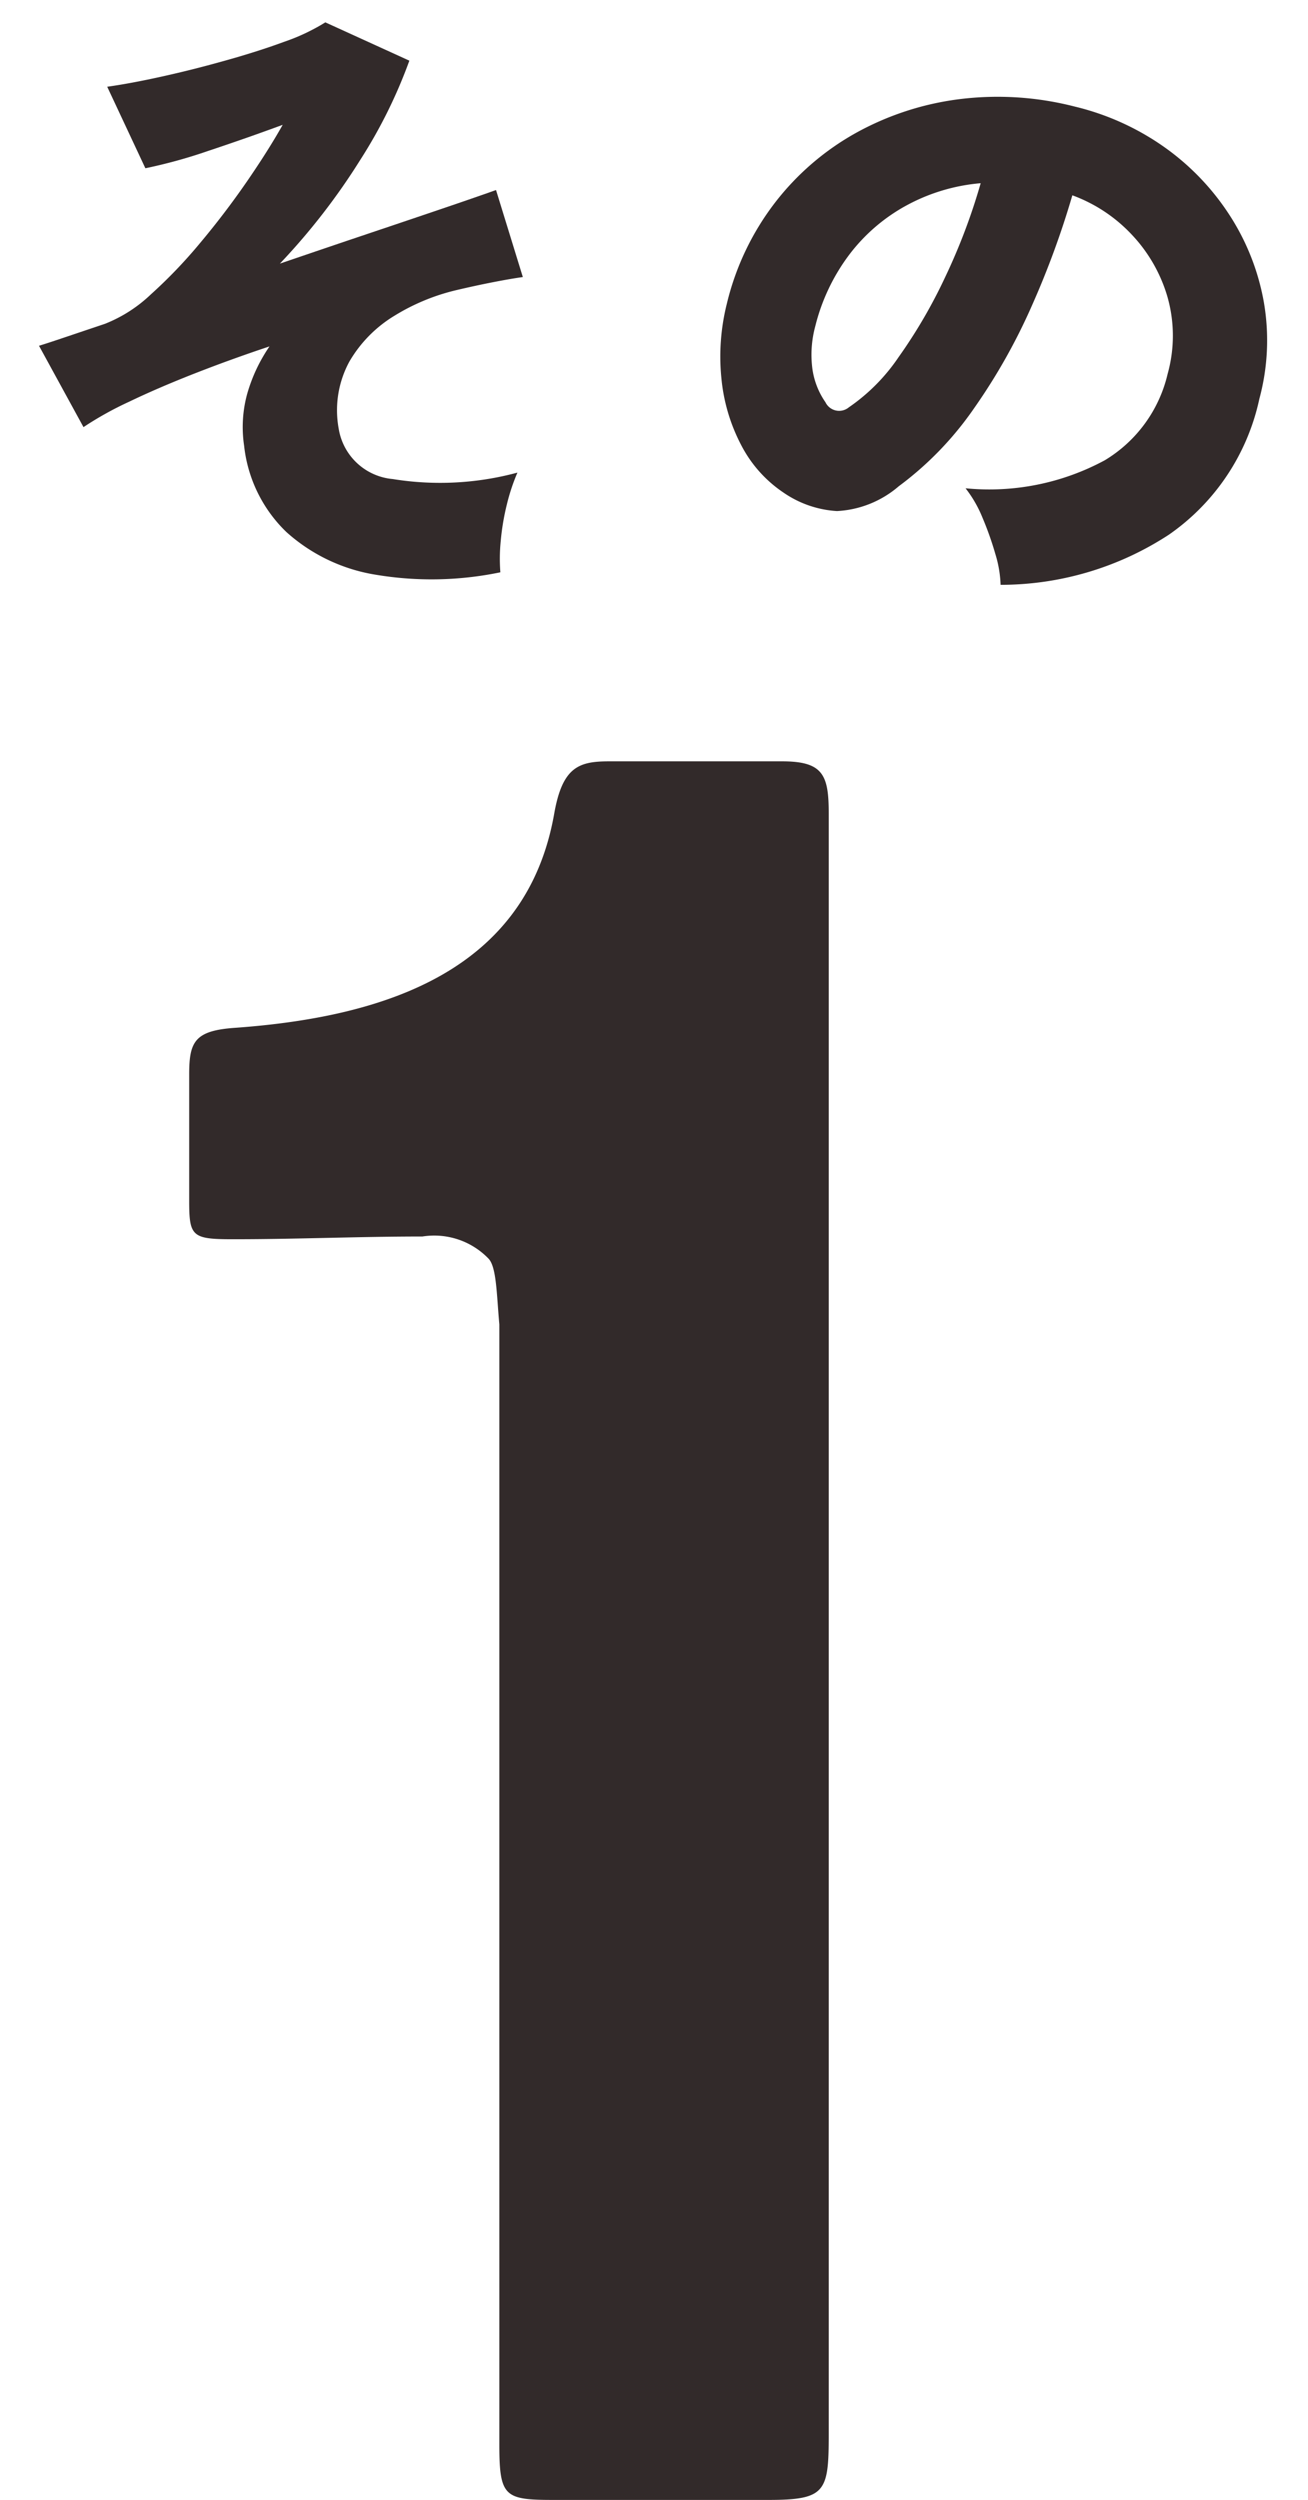
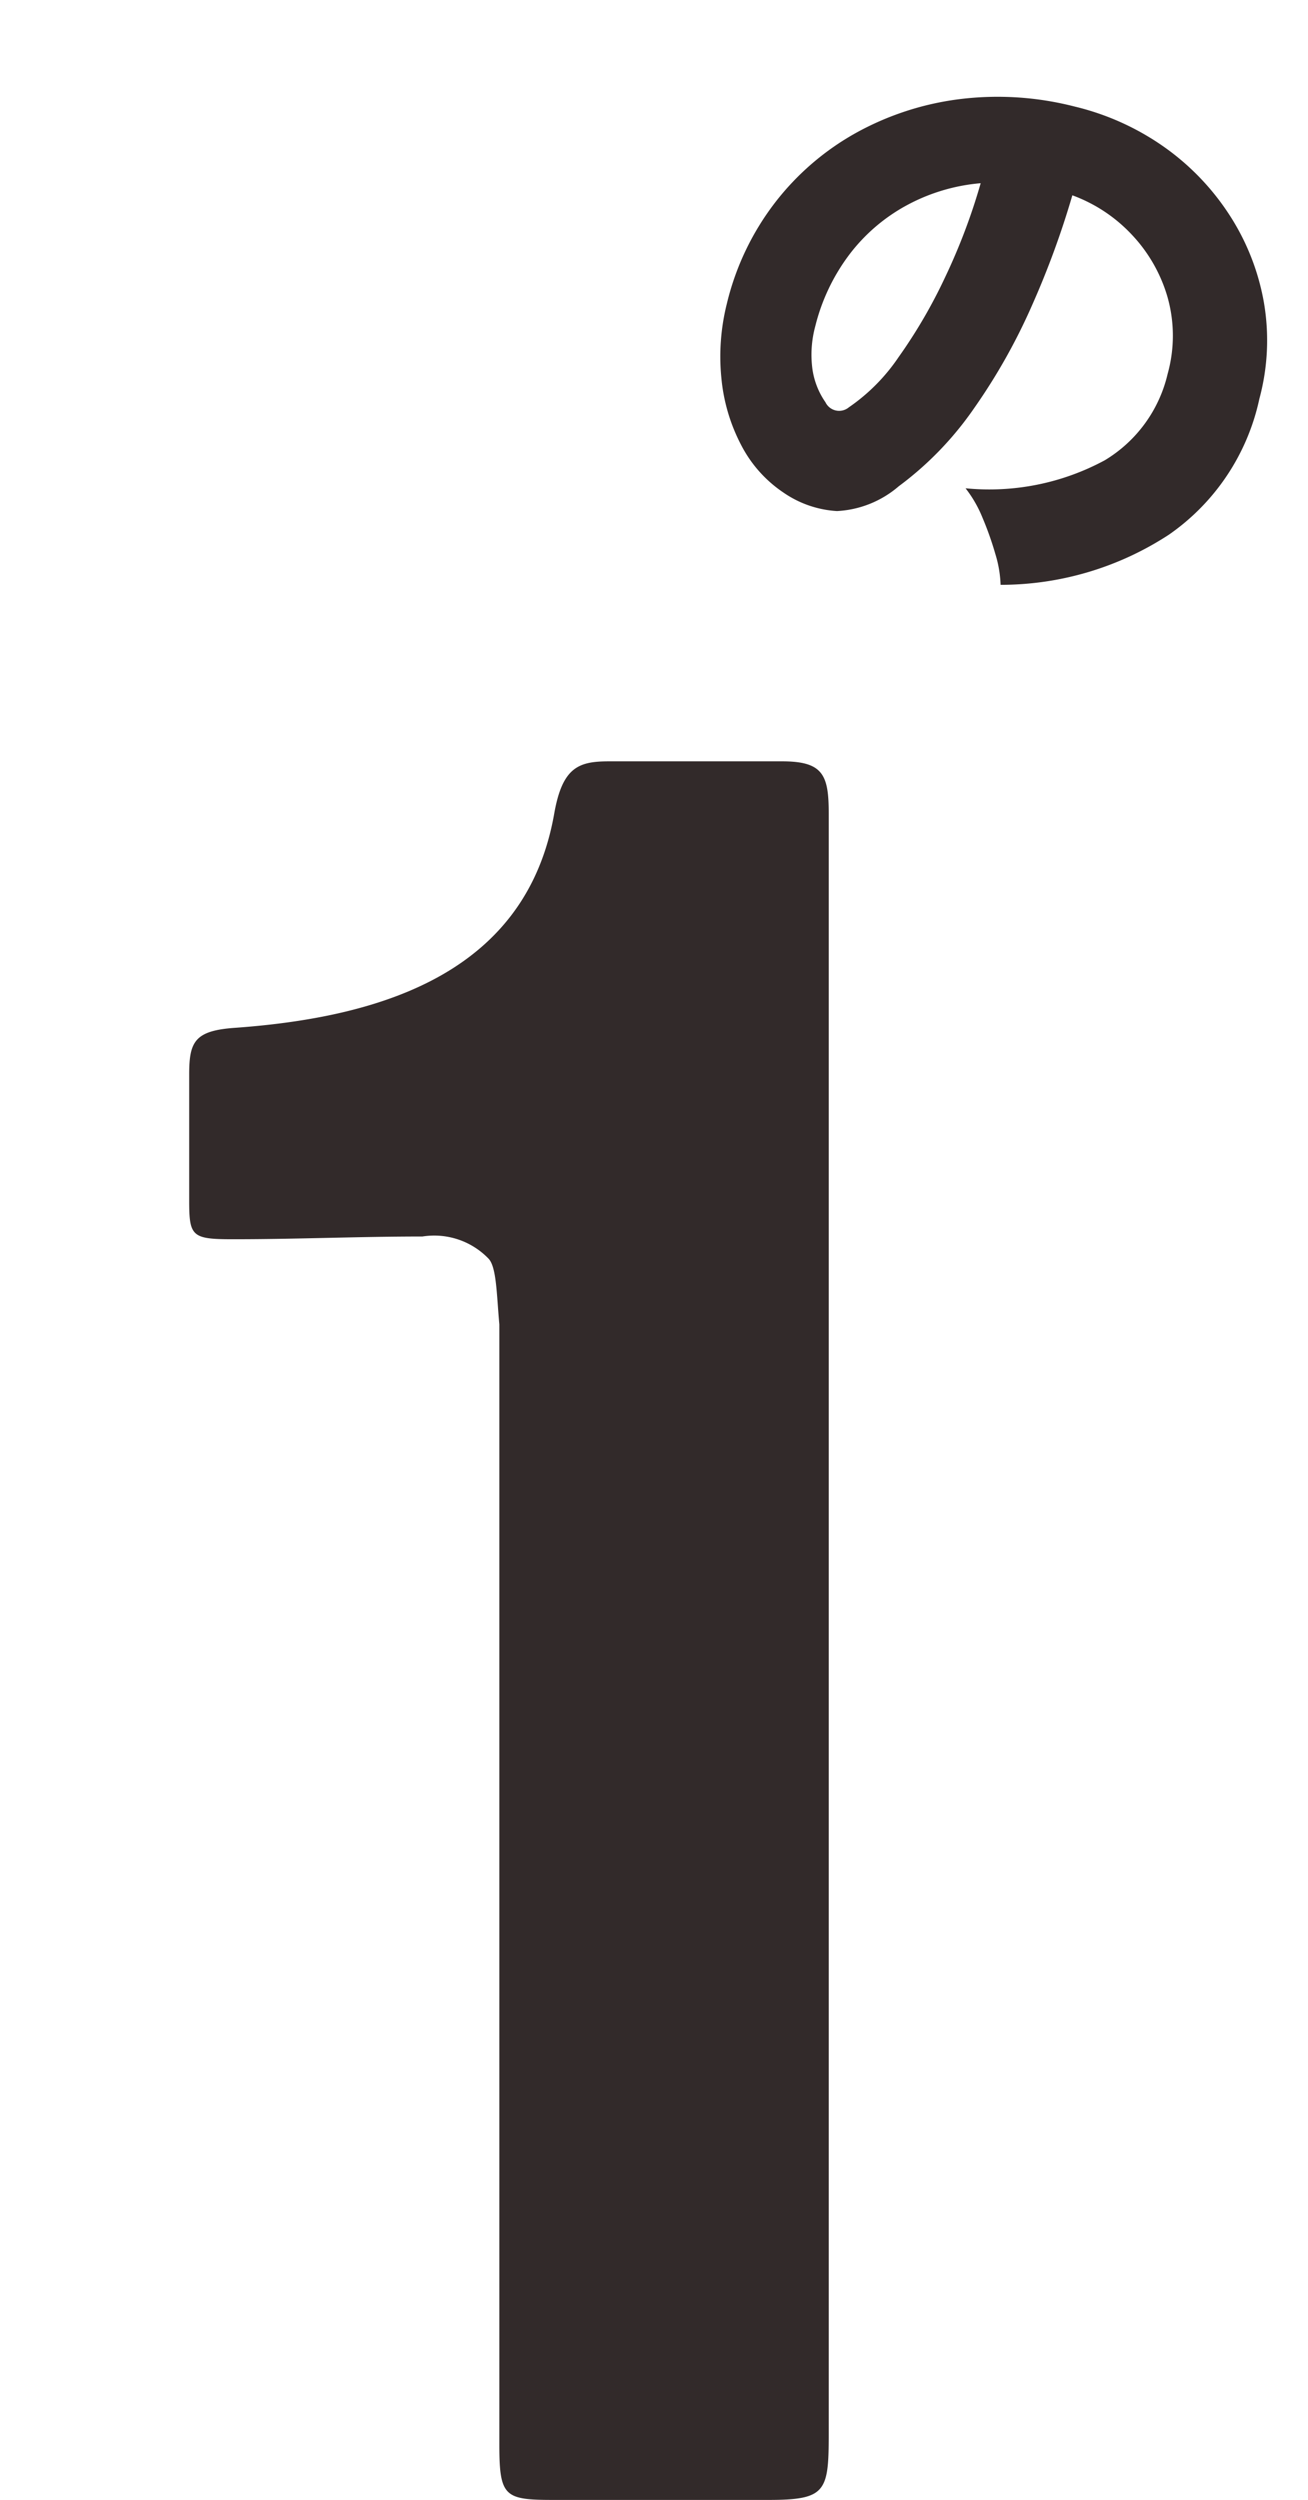
<svg xmlns="http://www.w3.org/2000/svg" width="39.554" height="75.545" viewBox="0 0 39.554 75.545">
  <g id="num01" transform="translate(-4.55 -24.371)">
    <g id="グループ_561" data-name="グループ 561" transform="translate(0 0)">
      <g id="グループ_557" data-name="グループ 557" transform="translate(1.778 33.297)">
        <path id="パス_1819" data-name="パス 1819" d="M-4.69-4.565H1.785c1.743,0,1.826-.249,1.826-1.992v-48.97c0-1.162-.166-1.577-1.411-1.577H-3.03c-.913,0-1.411.166-1.66,1.577-.83,4.731-5.063,6.142-9.628,6.474-1.245.083-1.411.415-1.411,1.411v3.818c0,1.079.083,1.162,1.328,1.162,1.909,0,3.818-.083,5.727-.083a2.281,2.281,0,0,1,1.992.664c.249.249.249,1.079.332,1.992V-6.225C-6.349-4.648-6.184-4.565-4.69-4.565Z" transform="translate(24.222 71.185)" fill="#322a2a" />
      </g>
-       <path id="パス_1821" data-name="パス 1821" d="M14.573,1.349A10.238,10.238,0,0,1,10.84.9,5.294,5.294,0,0,1,8.332-.76a4.253,4.253,0,0,1-.9-2.755,3.8,3.8,0,0,1,.313-1.548,4.9,4.9,0,0,1,.865-1.32q-1.235.228-2.375.5T4.18-5.32A10.18,10.18,0,0,0,2.7-4.75L1.71-7.372q.247-.038.75-.133l1.321-.247a4.3,4.3,0,0,0,1.491-.684,14.857,14.857,0,0,0,1.691-1.33q.865-.779,1.644-1.625t1.33-1.567q-1.14.247-2.328.465a15.423,15.423,0,0,1-1.967.257l-.8-2.6q.722,0,1.691-.076T8.5-15.124q1-.133,1.834-.313a6.1,6.1,0,0,0,1.311-.408L14-14.345a15.056,15.056,0,0,1-1.881,2.755,19.757,19.757,0,0,1-2.85,2.774q1.482-.285,2.859-.542t2.423-.456q1.045-.2,1.5-.295l.437,2.717q-.38,0-.921.029t-1.149.085a6.338,6.338,0,0,0-1.929.5A3.934,3.934,0,0,0,10.944-5.6a3.075,3.075,0,0,0-.608,1.967,1.818,1.818,0,0,0,1.406,1.738,8.968,8.968,0,0,0,3.762.332,5.949,5.949,0,0,0-.456.922A7.253,7.253,0,0,0,14.715.418,5.31,5.31,0,0,0,14.573,1.349Z" transform="translate(5.062 42.358) rotate(-8)" fill="#322a2a" />
-       <path id="パス_1820" data-name="パス 1820" d="M11.058.418a3.536,3.536,0,0,0-.333-.883,9.555,9.555,0,0,0-.589-1,3.685,3.685,0,0,0-.675-.779,7.351,7.351,0,0,0,3.971-1.634A4.143,4.143,0,0,0,14.8-6.8a4.29,4.29,0,0,0-.456-2.3,4.617,4.617,0,0,0-1.435-1.644,4.654,4.654,0,0,0-1.967-.807,26.364,26.364,0,0,1-.56,3.486,18.011,18.011,0,0,1-1.13,3.4A9.982,9.982,0,0,1,7.467-1.919,3.107,3.107,0,0,1,5.776-.826a3.176,3.176,0,0,1-1.691-.238,3.853,3.853,0,0,1-1.52-1.15,5.442,5.442,0,0,1-.979-1.862,6.562,6.562,0,0,1-.275-2.27,8.1,8.1,0,0,1,.845-3.268,8,8,0,0,1,2-2.537,8.7,8.7,0,0,1,2.878-1.6,9.35,9.35,0,0,1,3.468-.446,7.873,7.873,0,0,1,2.869.675A7.515,7.515,0,0,1,15.7-11.894a7.117,7.117,0,0,1,1.53,2.375,6.772,6.772,0,0,1,.437,2.926,6.706,6.706,0,0,1-1.9,4.55A9.3,9.3,0,0,1,11.058.418ZM5.529-3.971A5.73,5.73,0,0,0,6.717-5.748a15.49,15.49,0,0,0,.921-2.641,18.36,18.36,0,0,0,.513-2.992A5.7,5.7,0,0,0,6.07-10.288a5.415,5.415,0,0,0-1.415,1.8,5.983,5.983,0,0,0-.589,2.3A3.29,3.29,0,0,0,4.227-4.9a2.326,2.326,0,0,0,.579.912A.459.459,0,0,0,5.529-3.971Z" transform="translate(24.033 39.524) rotate(11)" fill="#322a2a" />
+       <path id="パス_1820" data-name="パス 1820" d="M11.058.418a3.536,3.536,0,0,0-.333-.883,9.555,9.555,0,0,0-.589-1,3.685,3.685,0,0,0-.675-.779,7.351,7.351,0,0,0,3.971-1.634A4.143,4.143,0,0,0,14.8-6.8a4.29,4.29,0,0,0-.456-2.3,4.617,4.617,0,0,0-1.435-1.644,4.654,4.654,0,0,0-1.967-.807,26.364,26.364,0,0,1-.56,3.486,18.011,18.011,0,0,1-1.13,3.4A9.982,9.982,0,0,1,7.467-1.919,3.107,3.107,0,0,1,5.776-.826a3.176,3.176,0,0,1-1.691-.238,3.853,3.853,0,0,1-1.52-1.15,5.442,5.442,0,0,1-.979-1.862,6.562,6.562,0,0,1-.275-2.27,8.1,8.1,0,0,1,.845-3.268,8,8,0,0,1,2-2.537,8.7,8.7,0,0,1,2.878-1.6,9.35,9.35,0,0,1,3.468-.446,7.873,7.873,0,0,1,2.869.675A7.515,7.515,0,0,1,15.7-11.894a7.117,7.117,0,0,1,1.53,2.375,6.772,6.772,0,0,1,.437,2.926,6.706,6.706,0,0,1-1.9,4.55A9.3,9.3,0,0,1,11.058.418M5.529-3.971A5.73,5.73,0,0,0,6.717-5.748a15.49,15.49,0,0,0,.921-2.641,18.36,18.36,0,0,0,.513-2.992A5.7,5.7,0,0,0,6.07-10.288a5.415,5.415,0,0,0-1.415,1.8,5.983,5.983,0,0,0-.589,2.3A3.29,3.29,0,0,0,4.227-4.9a2.326,2.326,0,0,0,.579.912A.459.459,0,0,0,5.529-3.971Z" transform="translate(24.033 39.524) rotate(11)" fill="#322a2a" />
    </g>
  </g>
</svg>